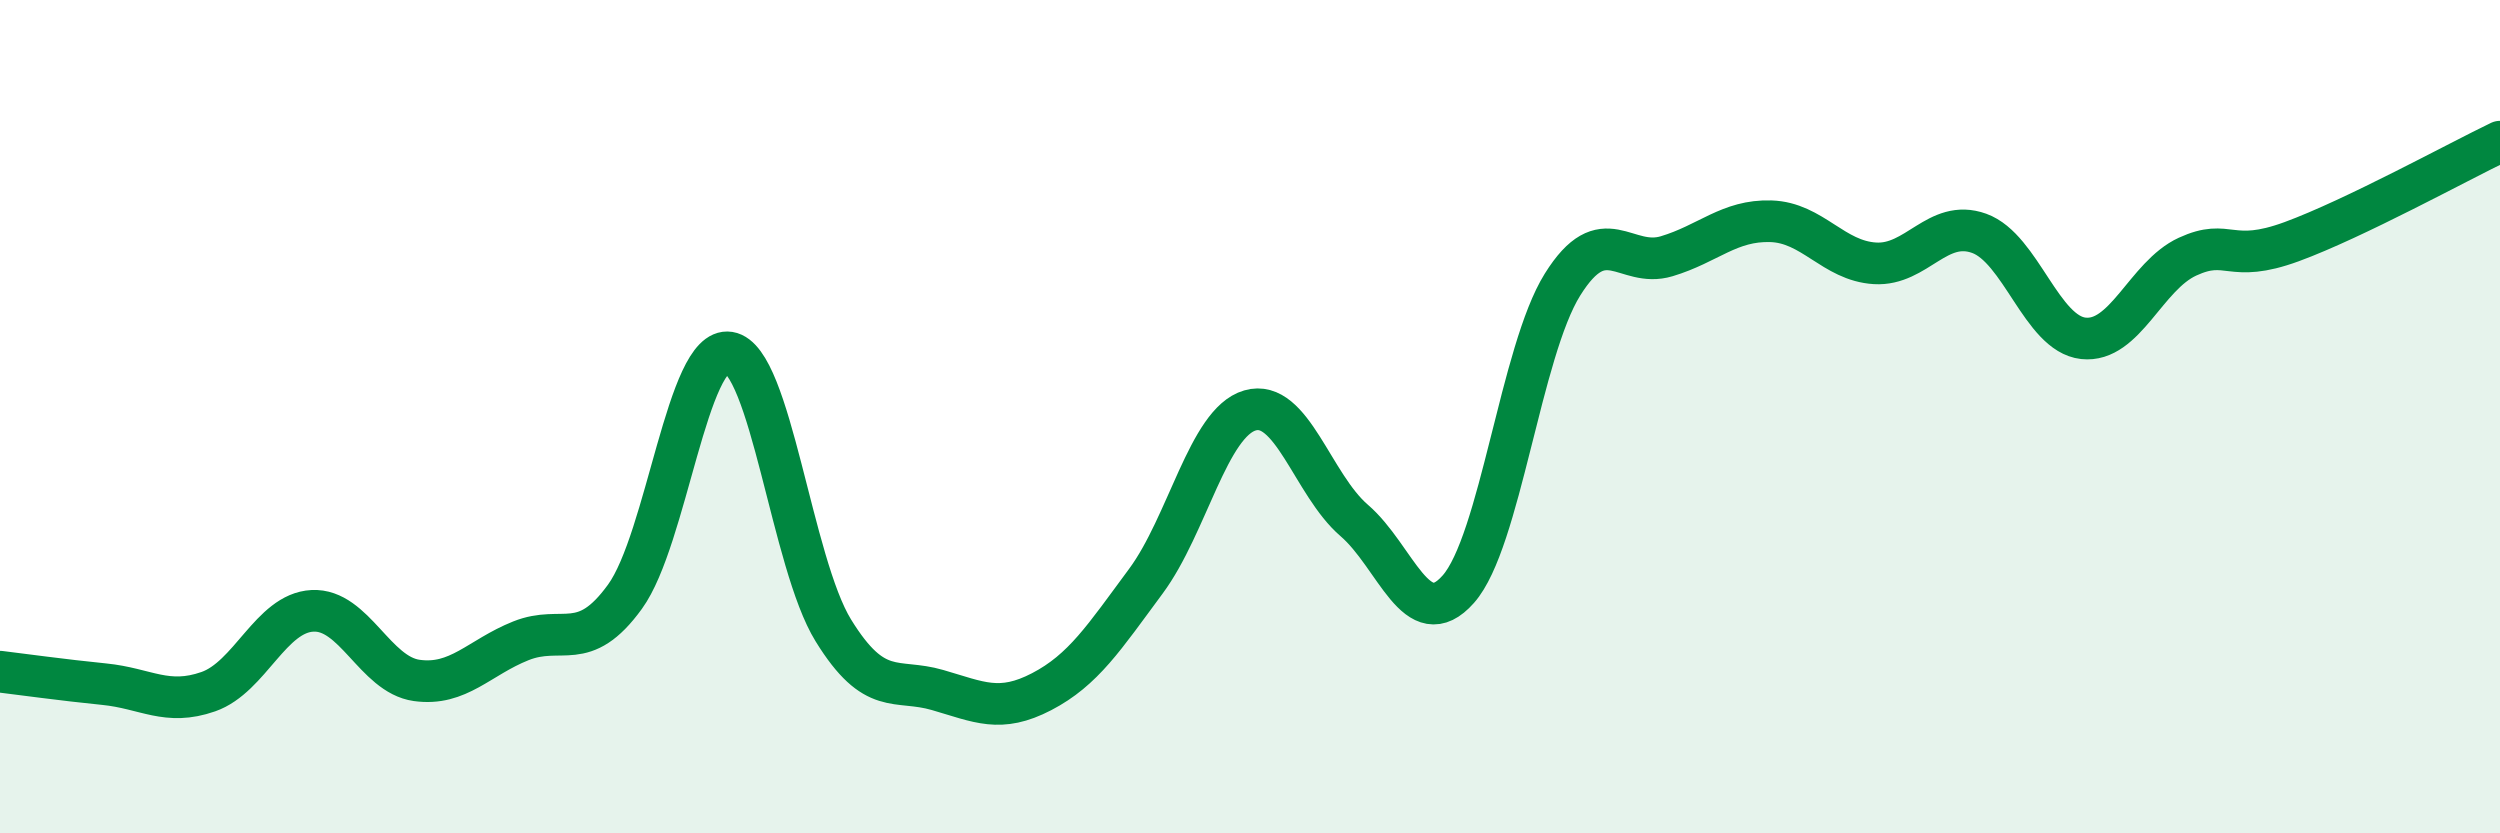
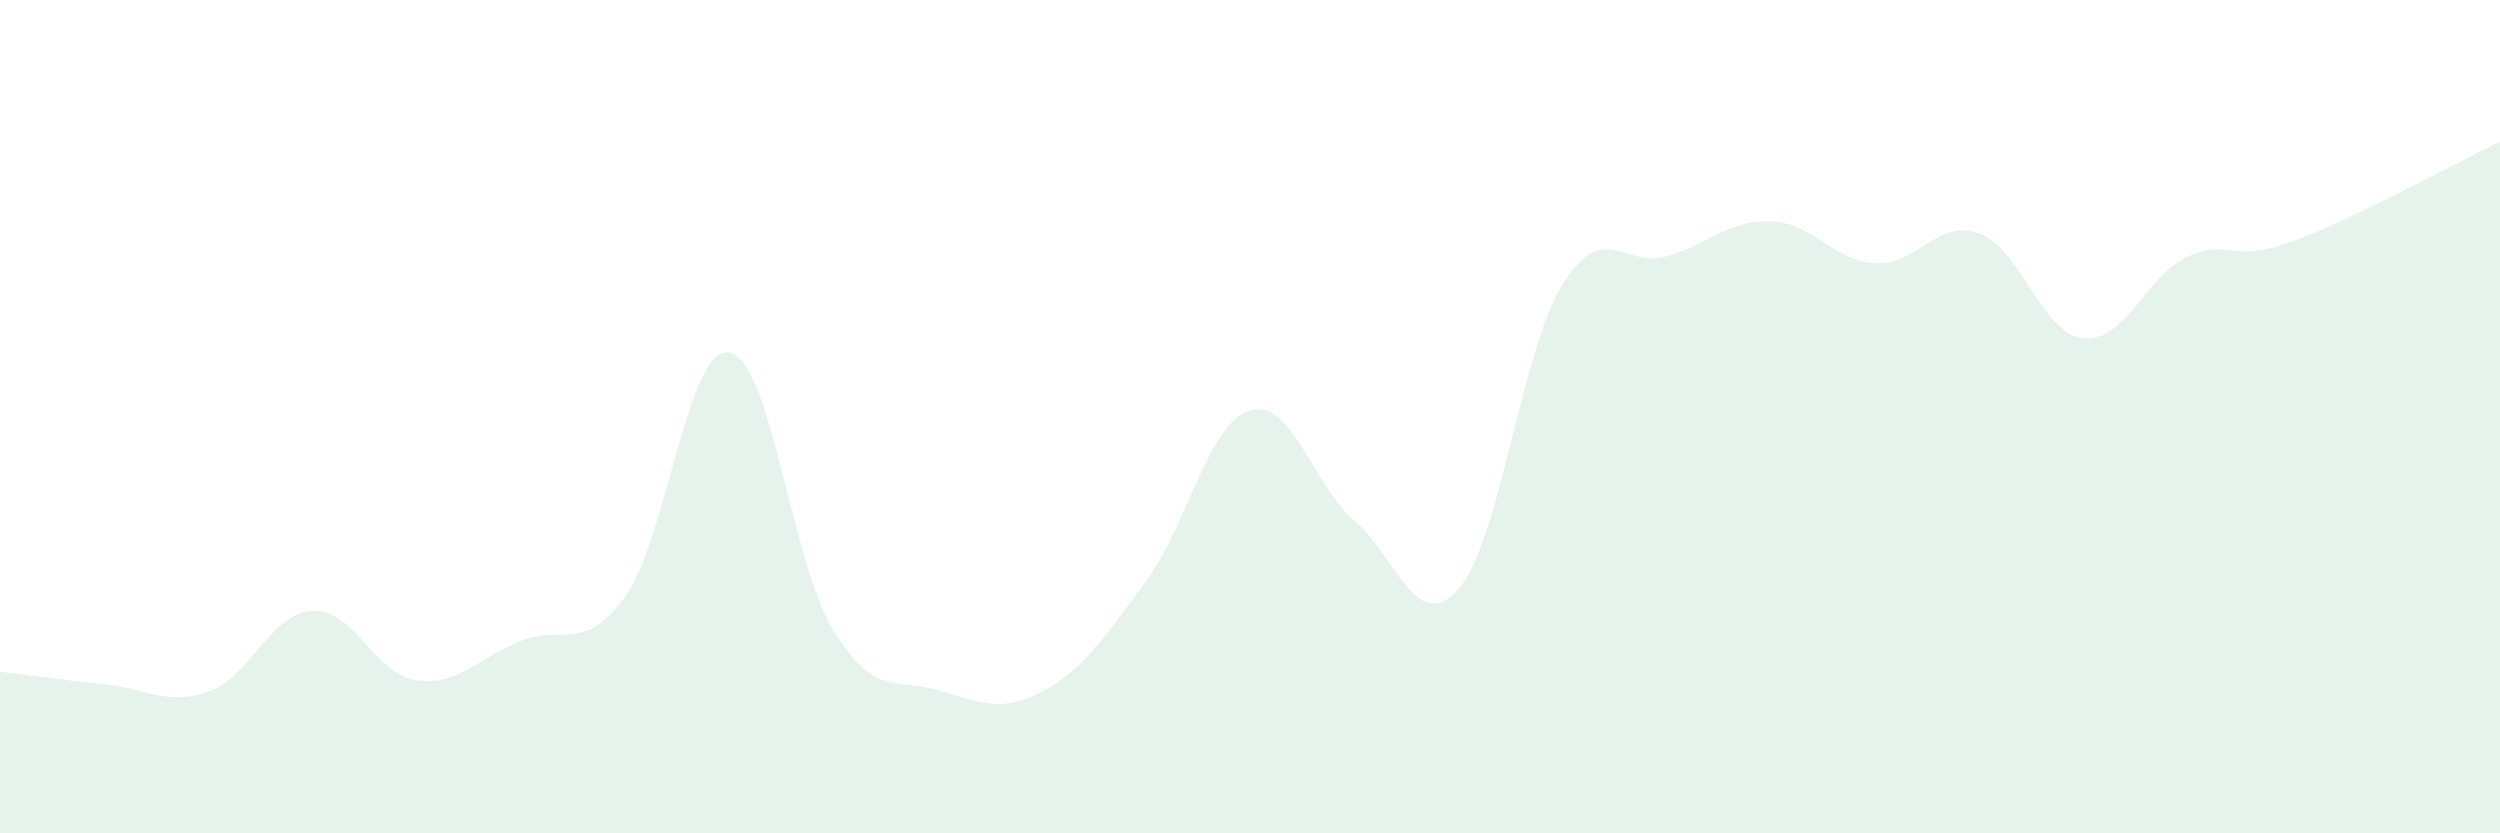
<svg xmlns="http://www.w3.org/2000/svg" width="60" height="20" viewBox="0 0 60 20">
  <path d="M 0,16.12 C 0.5,16.18 1.5,16.32 2.5,16.42 C 3.5,16.52 4,16.95 5,16.6 C 6,16.25 6.5,14.71 7.5,14.66 C 8.5,14.61 9,16.19 10,16.33 C 11,16.47 11.5,15.78 12.5,15.38 C 13.5,14.98 14,15.7 15,14.32 C 16,12.94 16.5,8.3 17.5,8.46 C 18.5,8.62 19,13.51 20,15.13 C 21,16.75 21.5,16.27 22.5,16.56 C 23.5,16.85 24,17.12 25,16.6 C 26,16.08 26.5,15.3 27.5,13.95 C 28.5,12.6 29,10.14 30,9.85 C 31,9.56 31.5,11.63 32.5,12.49 C 33.5,13.35 34,15.27 35,14.14 C 36,13.01 36.5,8.43 37.5,6.83 C 38.5,5.23 39,6.45 40,6.15 C 41,5.85 41.5,5.28 42.5,5.31 C 43.5,5.34 44,6.26 45,6.32 C 46,6.38 46.5,5.24 47.5,5.6 C 48.5,5.96 49,8.01 50,8.12 C 51,8.23 51.5,6.62 52.5,6.16 C 53.5,5.7 53.5,6.35 55,5.8 C 56.5,5.25 59,3.88 60,3.4L60 20L0 20Z" fill="#008740" opacity="0.1" stroke-linecap="round" stroke-linejoin="round" />
-   <path d="M 0,16.12 C 0.5,16.18 1.5,16.32 2.5,16.42 C 3.5,16.52 4,16.95 5,16.6 C 6,16.25 6.5,14.71 7.5,14.66 C 8.5,14.61 9,16.19 10,16.33 C 11,16.47 11.5,15.78 12.5,15.38 C 13.5,14.98 14,15.7 15,14.32 C 16,12.94 16.5,8.3 17.5,8.46 C 18.5,8.62 19,13.51 20,15.13 C 21,16.75 21.5,16.27 22.5,16.56 C 23.5,16.85 24,17.12 25,16.6 C 26,16.08 26.5,15.3 27.5,13.95 C 28.5,12.6 29,10.14 30,9.85 C 31,9.56 31.5,11.63 32.5,12.49 C 33.5,13.35 34,15.27 35,14.14 C 36,13.01 36.5,8.43 37.5,6.83 C 38.5,5.23 39,6.45 40,6.15 C 41,5.85 41.5,5.28 42.5,5.31 C 43.5,5.34 44,6.26 45,6.32 C 46,6.38 46.5,5.24 47.5,5.6 C 48.5,5.96 49,8.01 50,8.12 C 51,8.23 51.5,6.62 52.5,6.16 C 53.5,5.7 53.5,6.35 55,5.8 C 56.5,5.25 59,3.88 60,3.4" stroke="#008740" stroke-width="1" fill="none" stroke-linecap="round" stroke-linejoin="round" />
</svg>